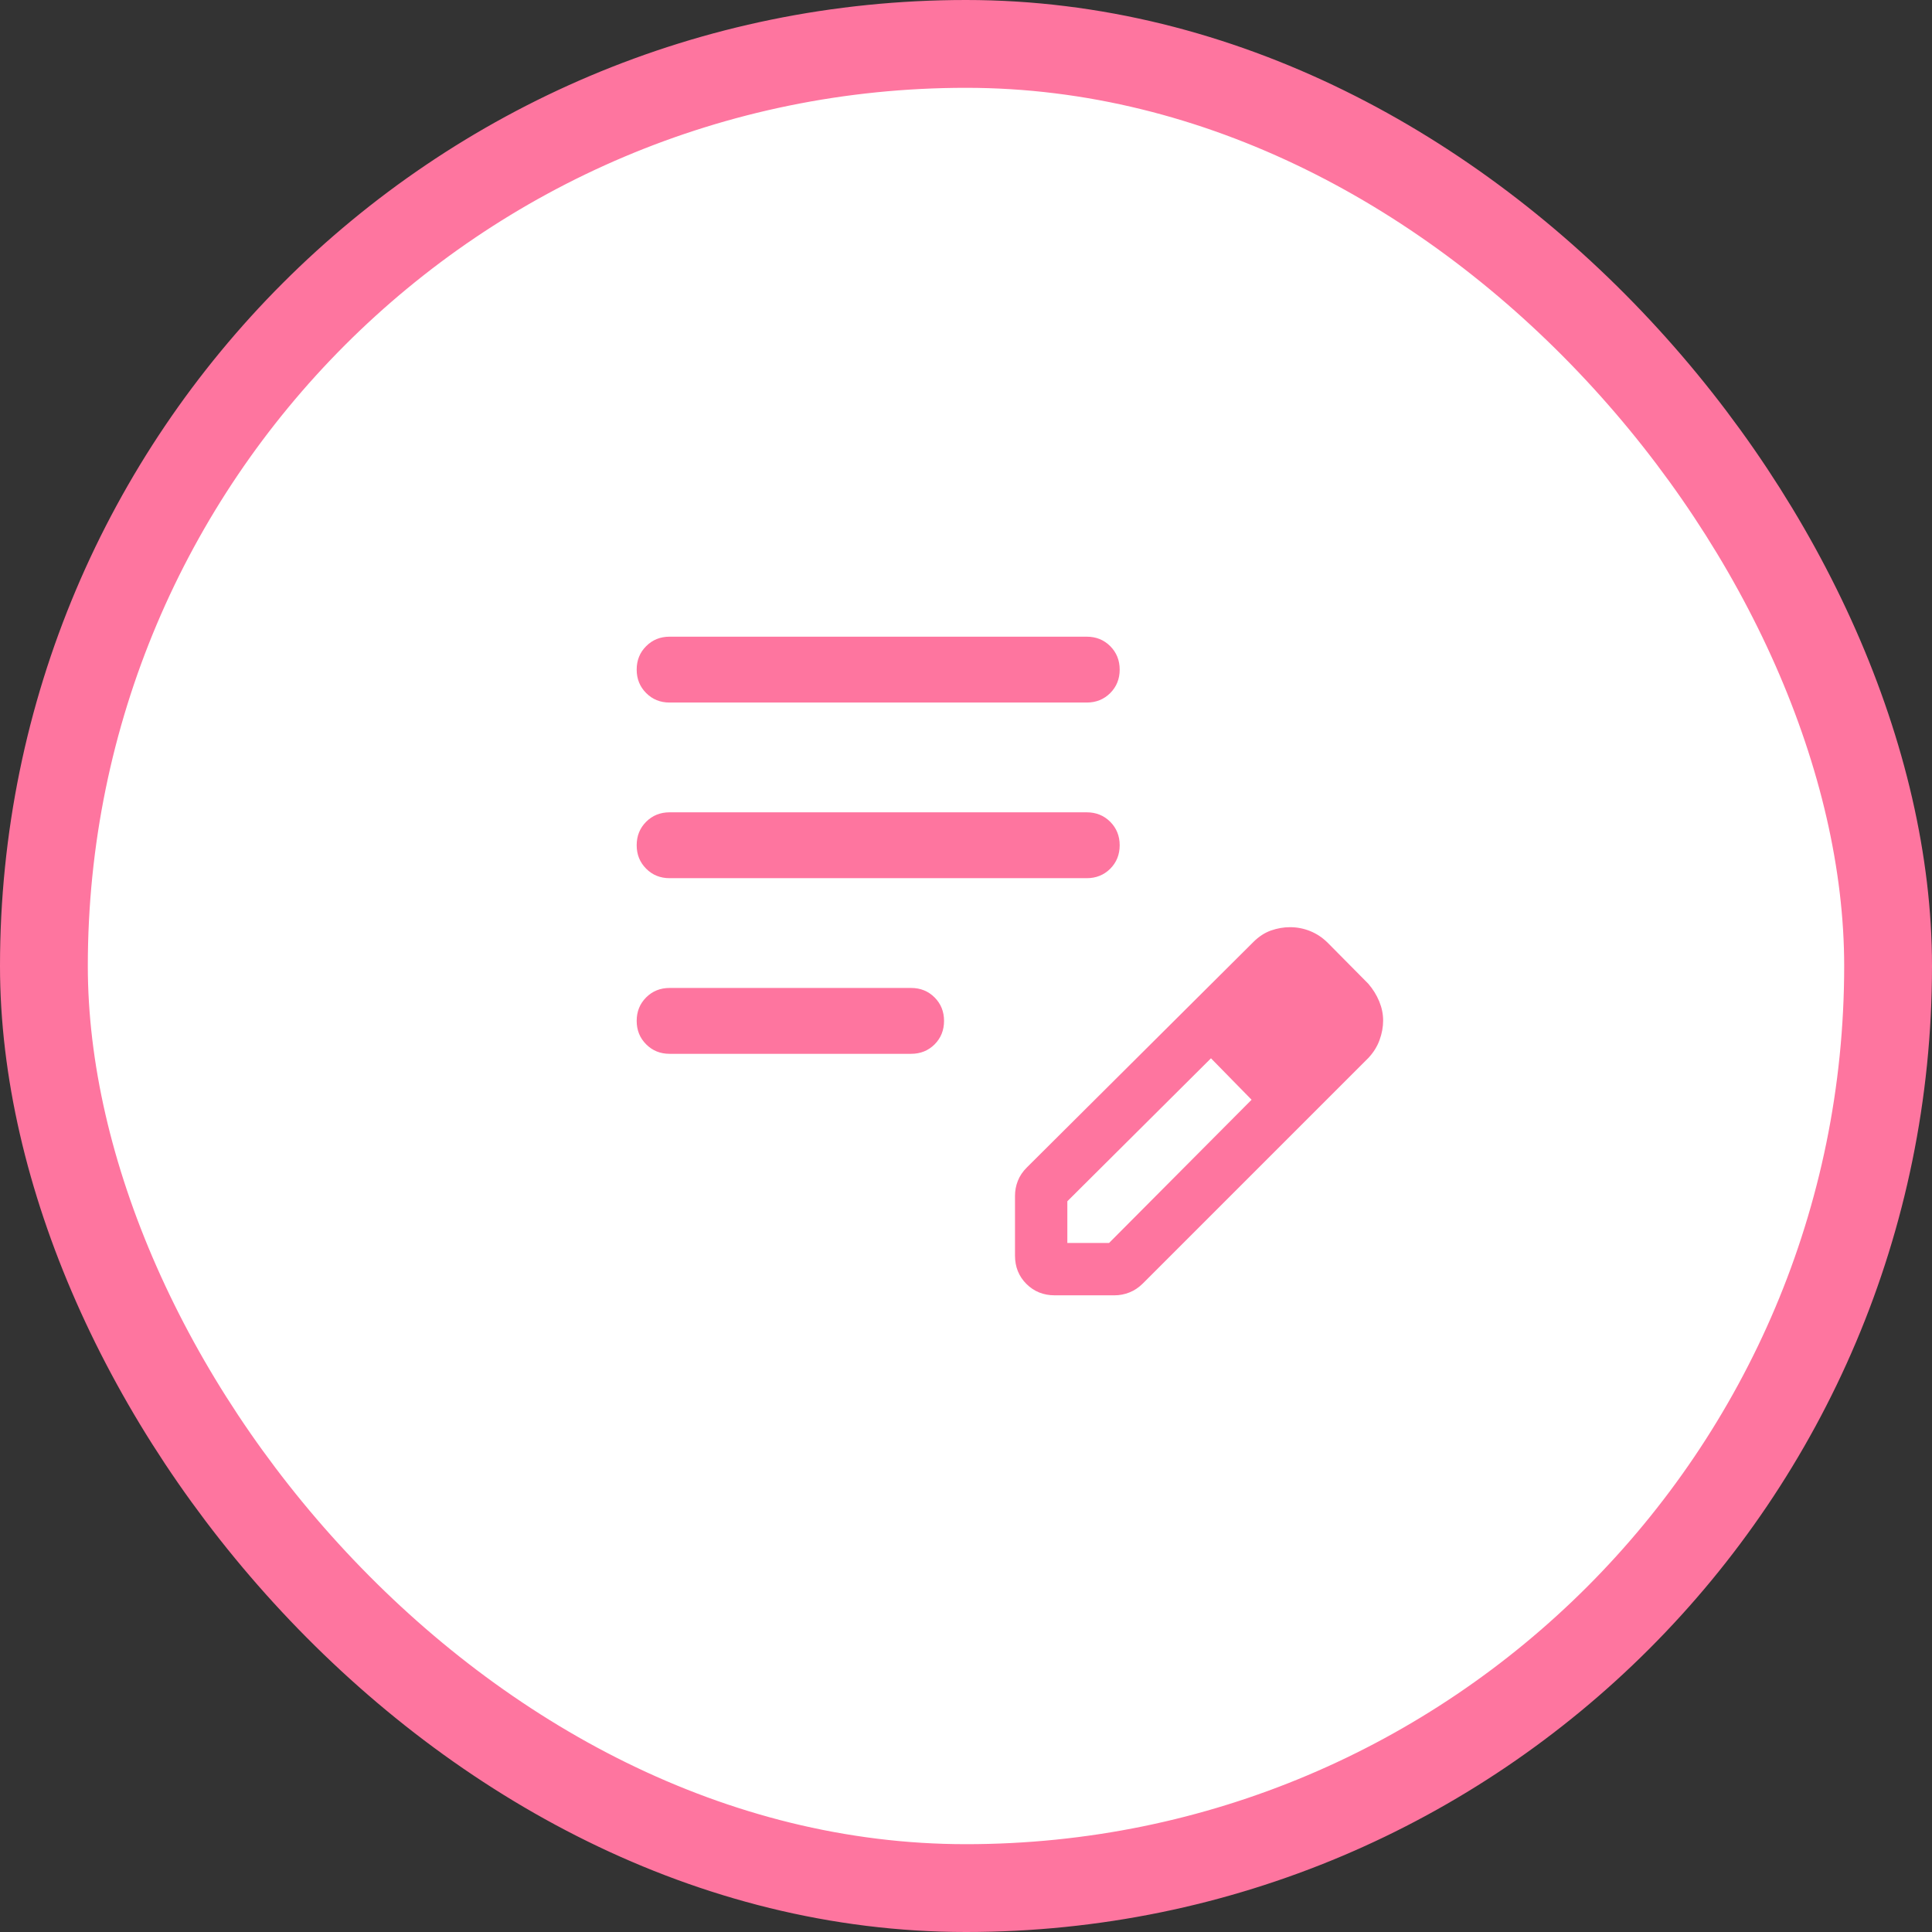
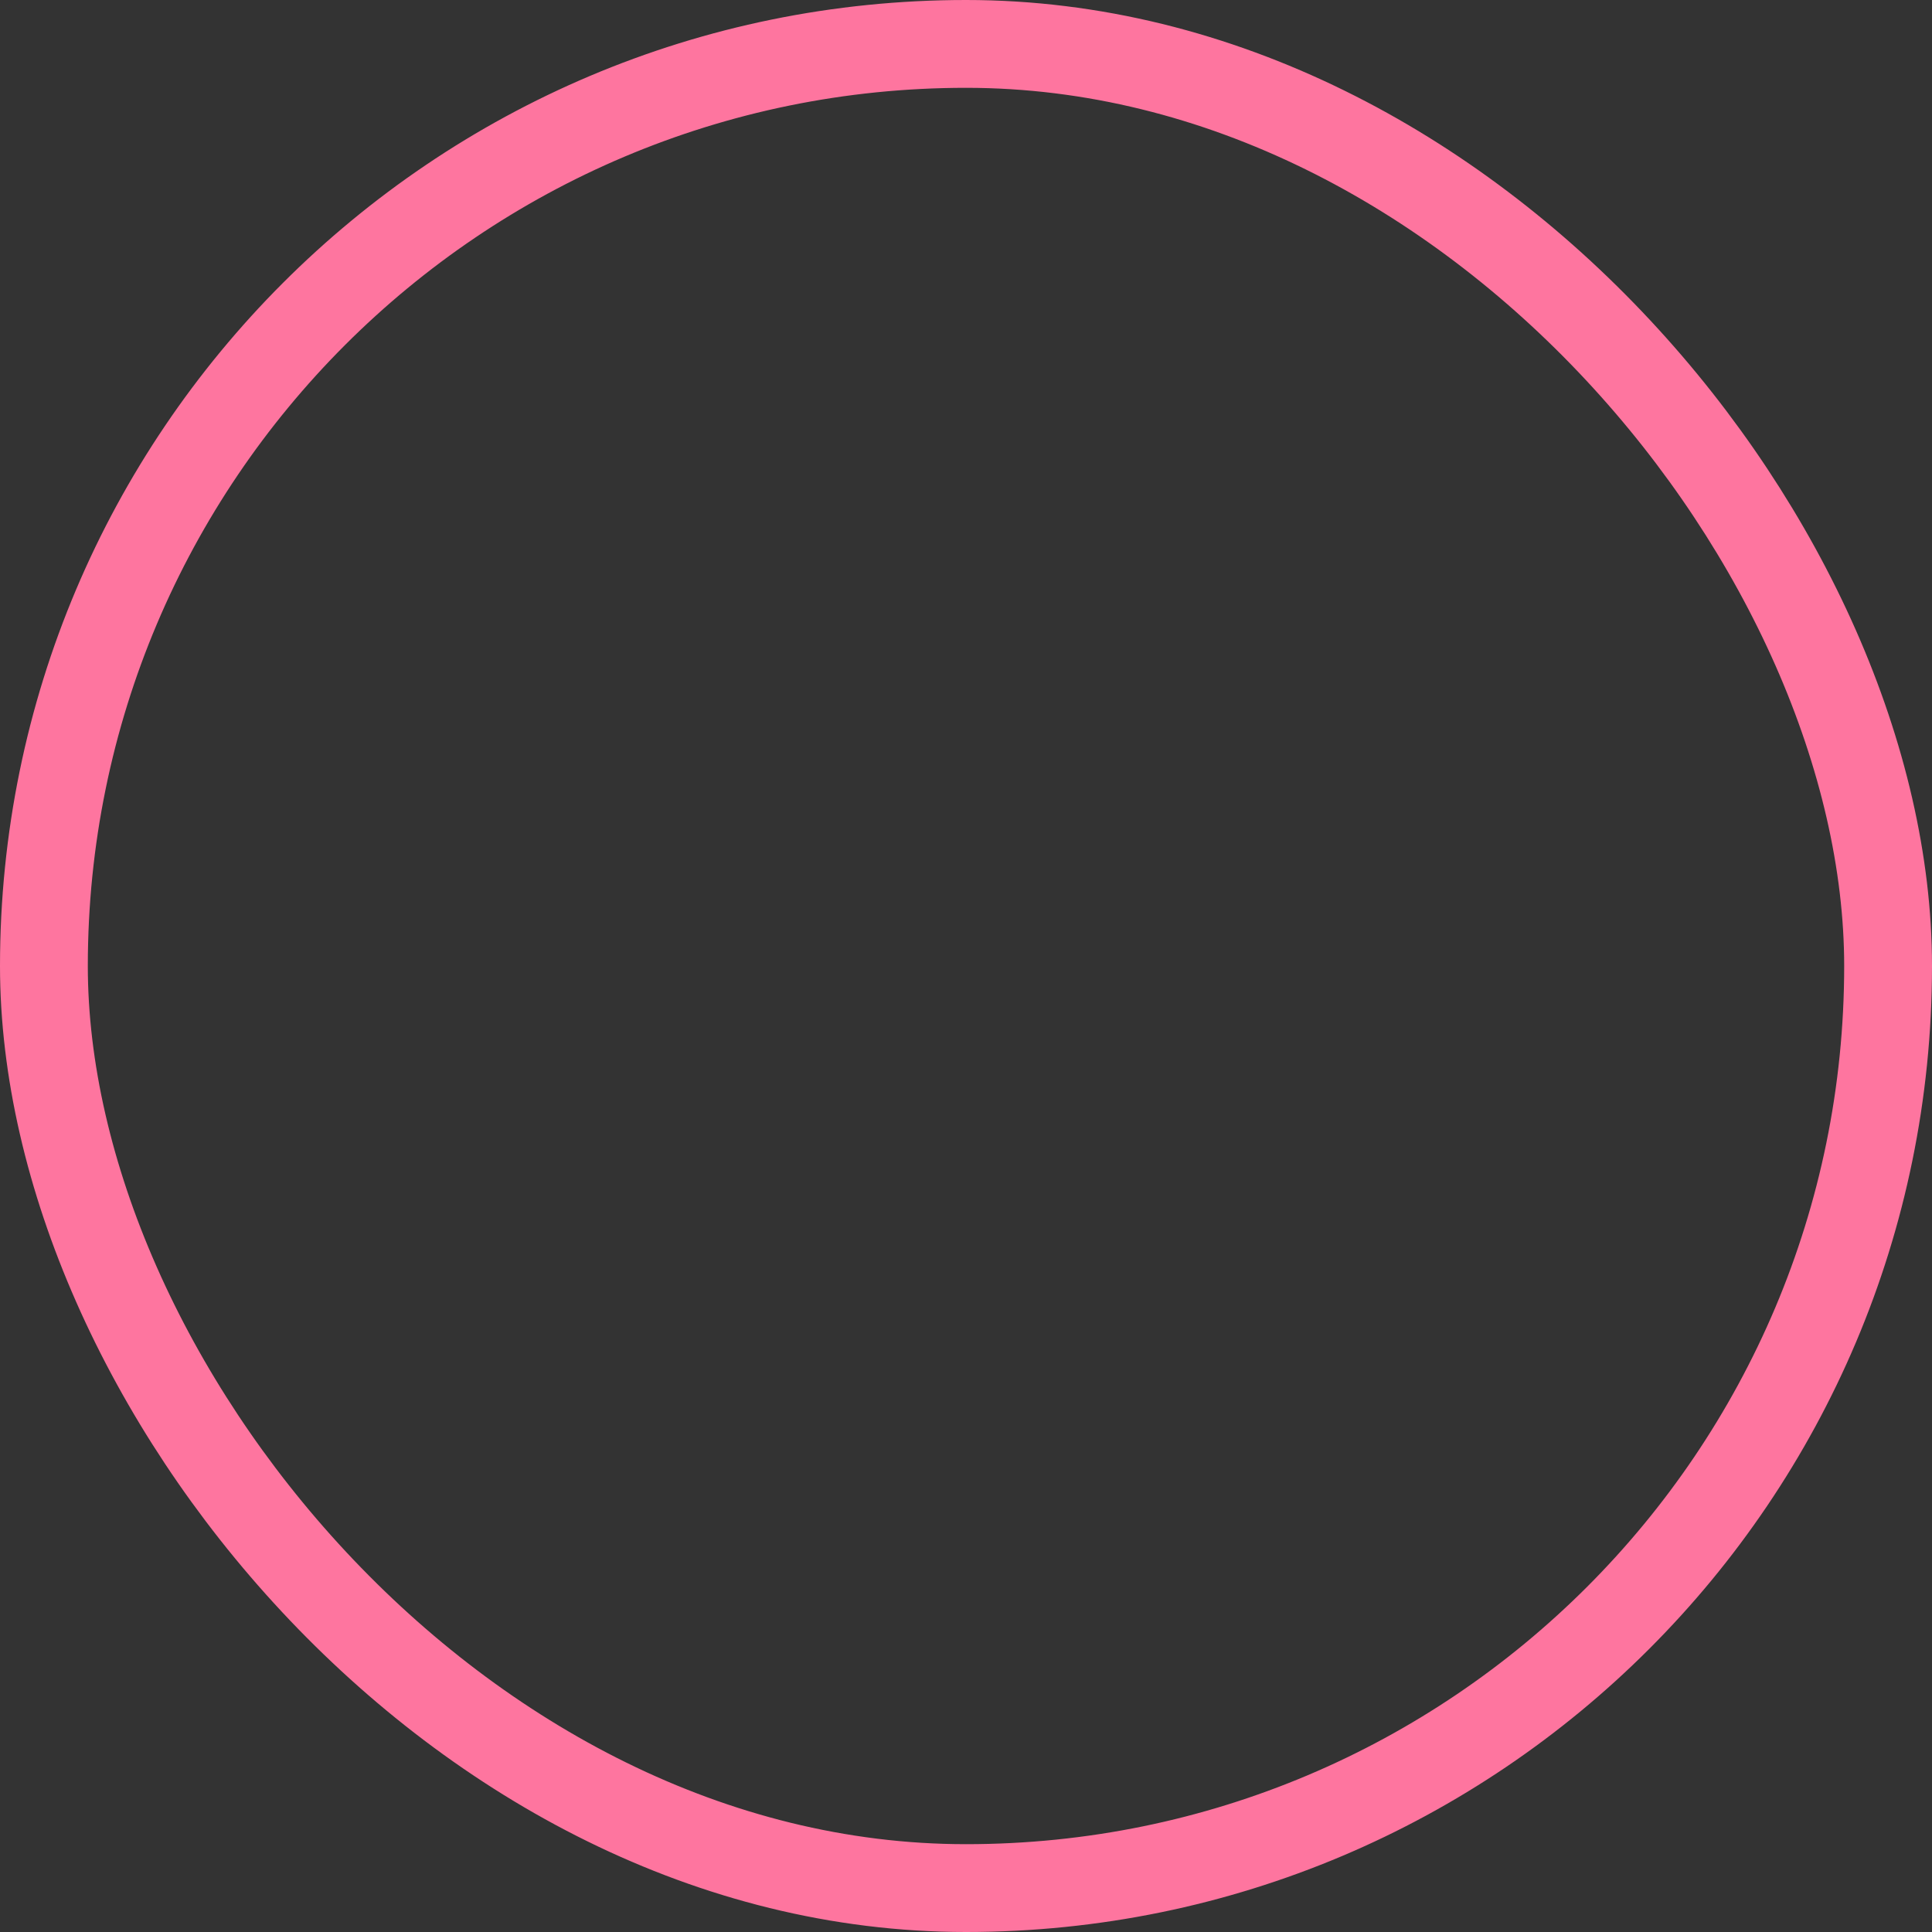
<svg xmlns="http://www.w3.org/2000/svg" width="44" height="44" viewBox="0 0 44 44" fill="none">
  <rect x="0" y="0" width="44" height="44" fill="#333333" stroke="none" />
-   <rect x="1" y="1" width="42" height="42" rx="21" fill="white" />
  <rect x="1" y="1" width="42" height="42" rx="21" stroke="#FE759F" stroke-width="2" />
-   <path d="M15.25 24C15.037 24 14.859 23.928 14.716 23.784C14.572 23.64 14.5 23.462 14.5 23.25C14.5 23.037 14.572 22.859 14.716 22.715C14.859 22.572 15.037 22.5 15.25 22.5H20.75C20.962 22.5 21.141 22.572 21.285 22.716C21.428 22.86 21.5 23.038 21.5 23.25C21.5 23.463 21.428 23.641 21.285 23.785C21.141 23.928 20.962 24 20.75 24H15.25ZM15.25 20C15.037 20 14.859 19.928 14.716 19.784C14.572 19.64 14.5 19.462 14.5 19.25C14.5 19.037 14.572 18.859 14.716 18.715C14.859 18.572 15.037 18.5 15.25 18.5H24.75C24.962 18.5 25.141 18.572 25.285 18.716C25.428 18.86 25.5 19.038 25.5 19.25C25.5 19.463 25.428 19.641 25.285 19.785C25.141 19.928 24.962 20 24.75 20H15.25ZM15.25 16C15.037 16 14.859 15.928 14.716 15.784C14.572 15.64 14.5 15.462 14.5 15.25C14.5 15.037 14.572 14.859 14.716 14.716C14.859 14.572 15.037 14.5 15.25 14.5H24.75C24.962 14.5 25.141 14.572 25.285 14.716C25.428 14.86 25.5 15.038 25.5 15.25C25.5 15.463 25.428 15.641 25.285 15.784C25.141 15.928 24.962 16 24.75 16H15.25ZM23.116 28.596V27.235C23.116 27.117 23.137 27.003 23.181 26.892C23.224 26.782 23.293 26.68 23.387 26.587L28.544 21.454C28.669 21.329 28.803 21.242 28.947 21.191C29.091 21.141 29.235 21.116 29.38 21.116C29.537 21.116 29.689 21.145 29.836 21.204C29.983 21.263 30.116 21.351 30.236 21.469L31.162 22.404C31.269 22.528 31.352 22.663 31.412 22.808C31.471 22.953 31.5 23.097 31.5 23.242C31.5 23.387 31.473 23.535 31.419 23.684C31.365 23.834 31.279 23.972 31.162 24.096L26.029 29.229C25.935 29.322 25.833 29.391 25.723 29.434C25.613 29.478 25.498 29.5 25.381 29.5H24.019C23.763 29.5 23.548 29.413 23.375 29.24C23.202 29.067 23.116 28.852 23.116 28.596ZM24.308 28.308H25.258L28.504 25.046L28.044 24.571L27.579 24.102L24.308 27.358V28.308ZM28.044 24.571L27.579 24.102L28.504 25.046L28.044 24.571Z" fill="#FE759F" />
</svg>